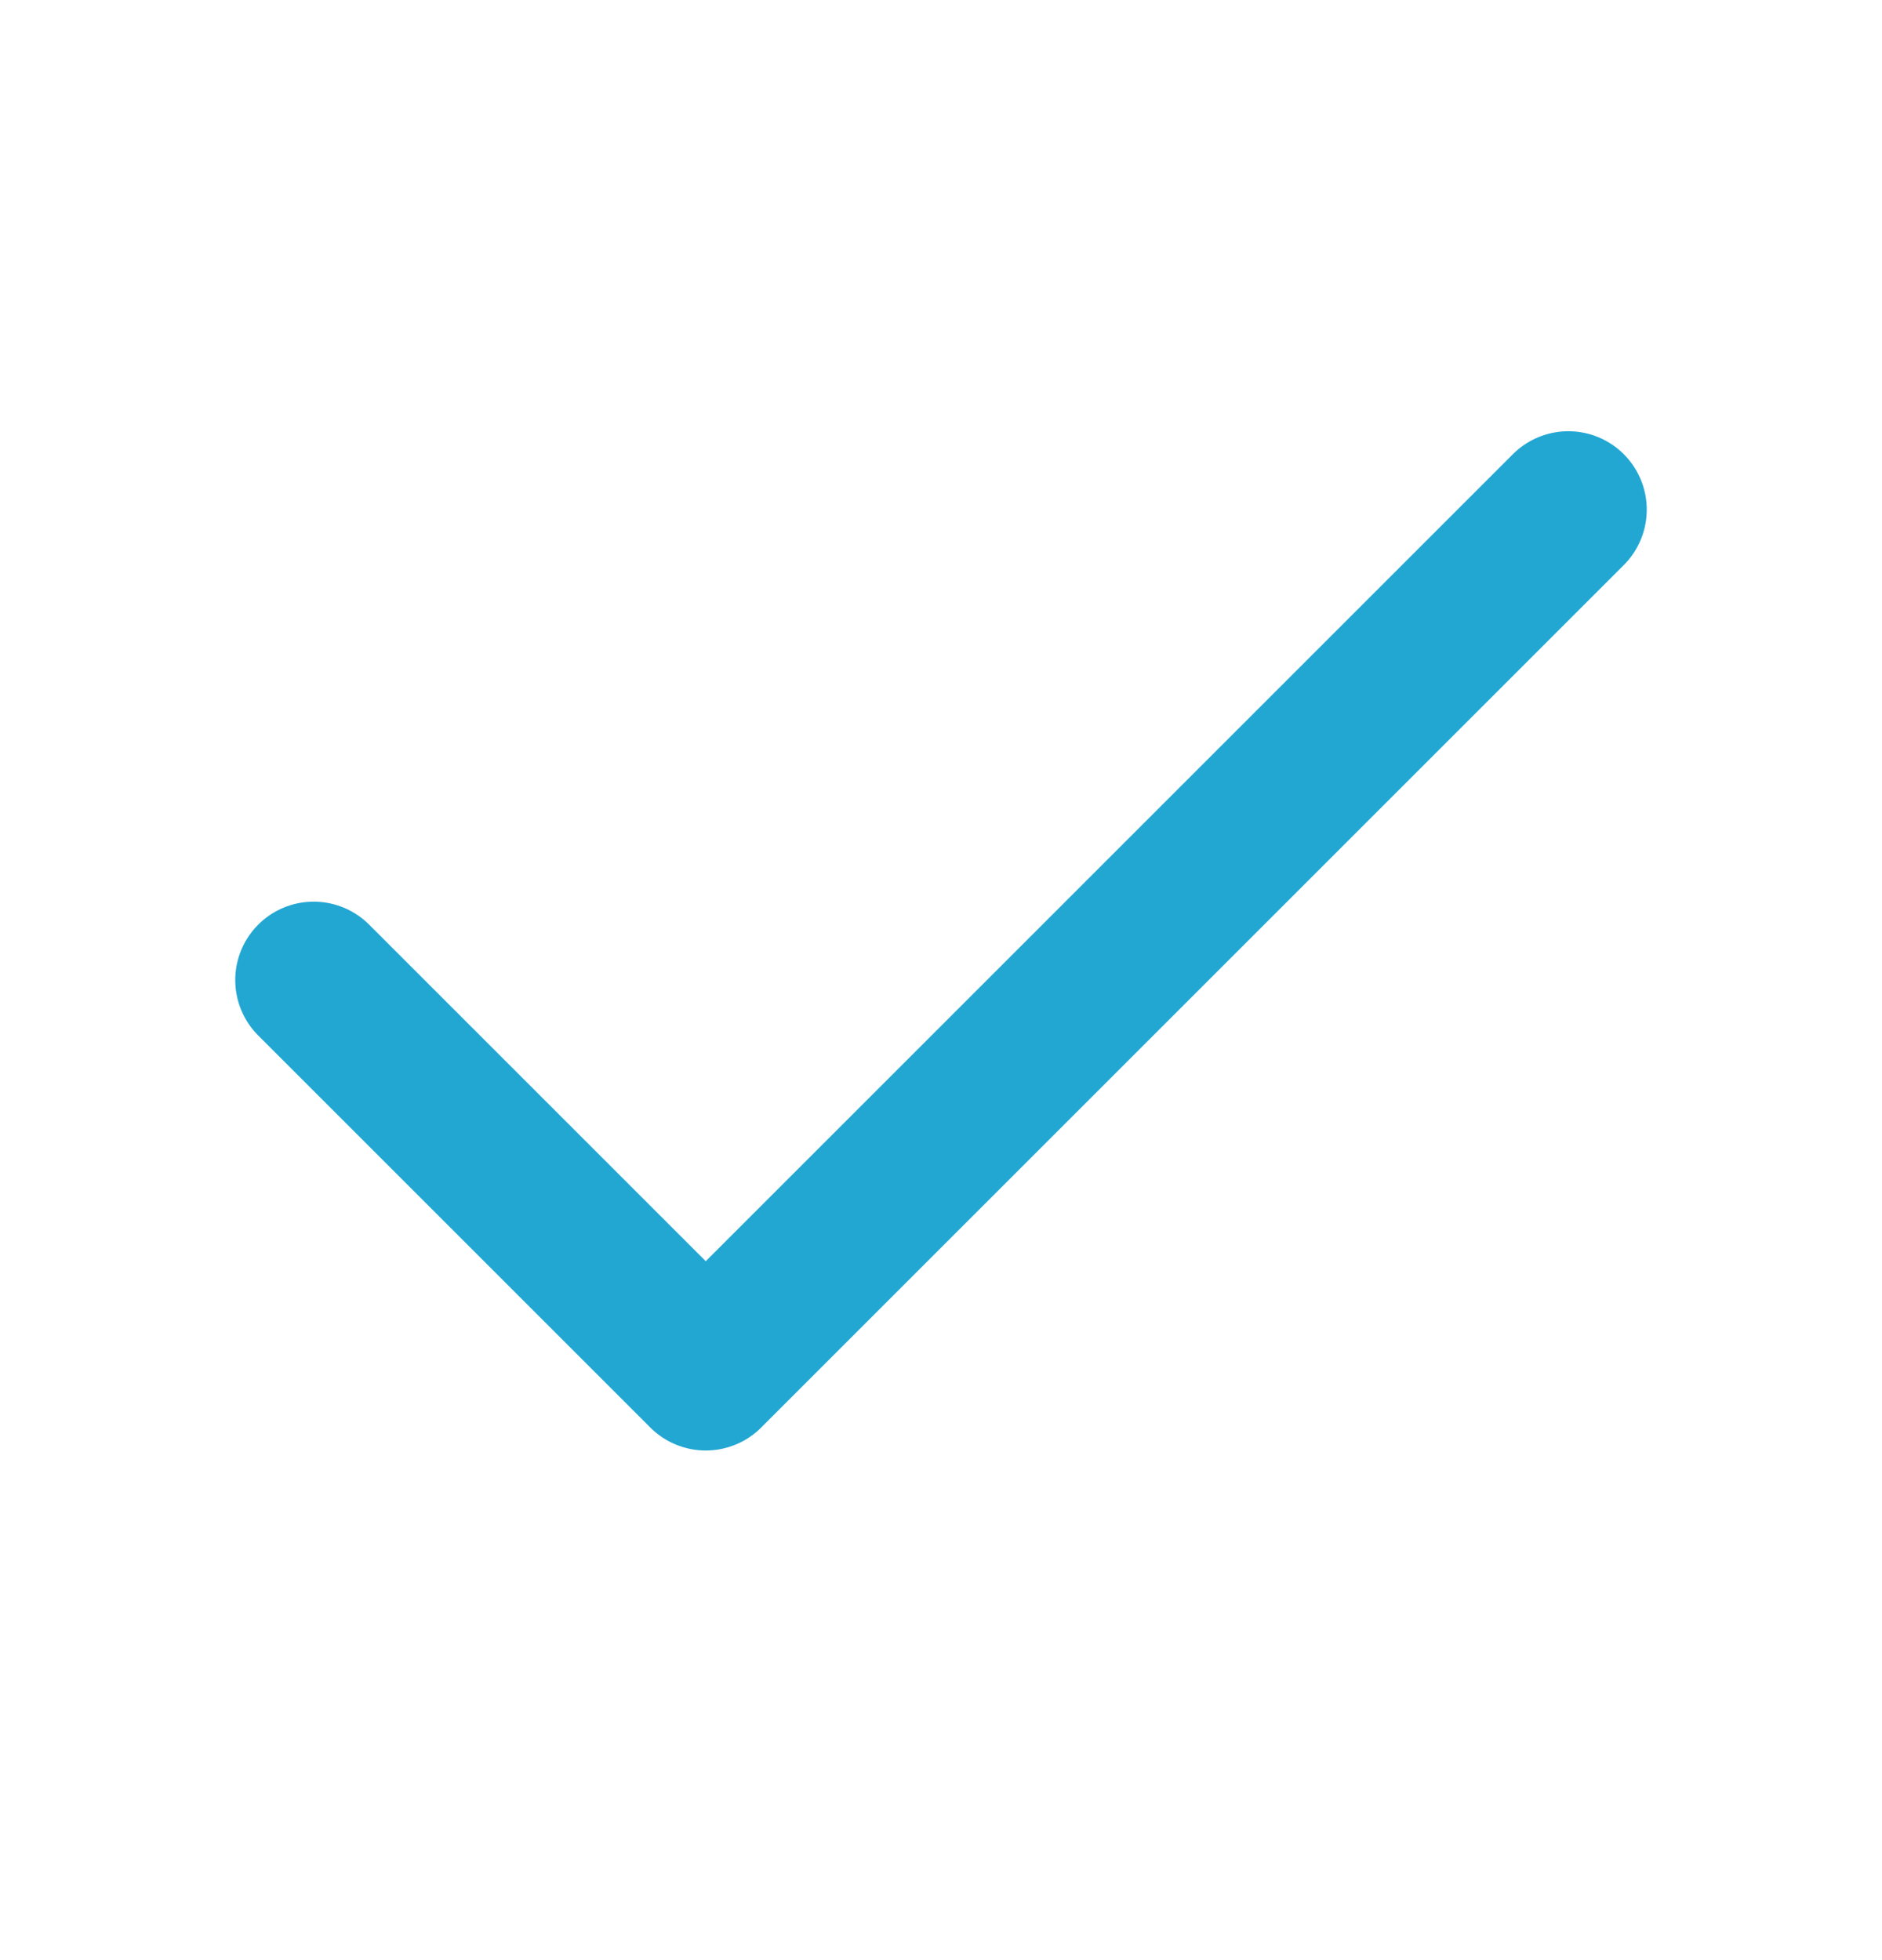
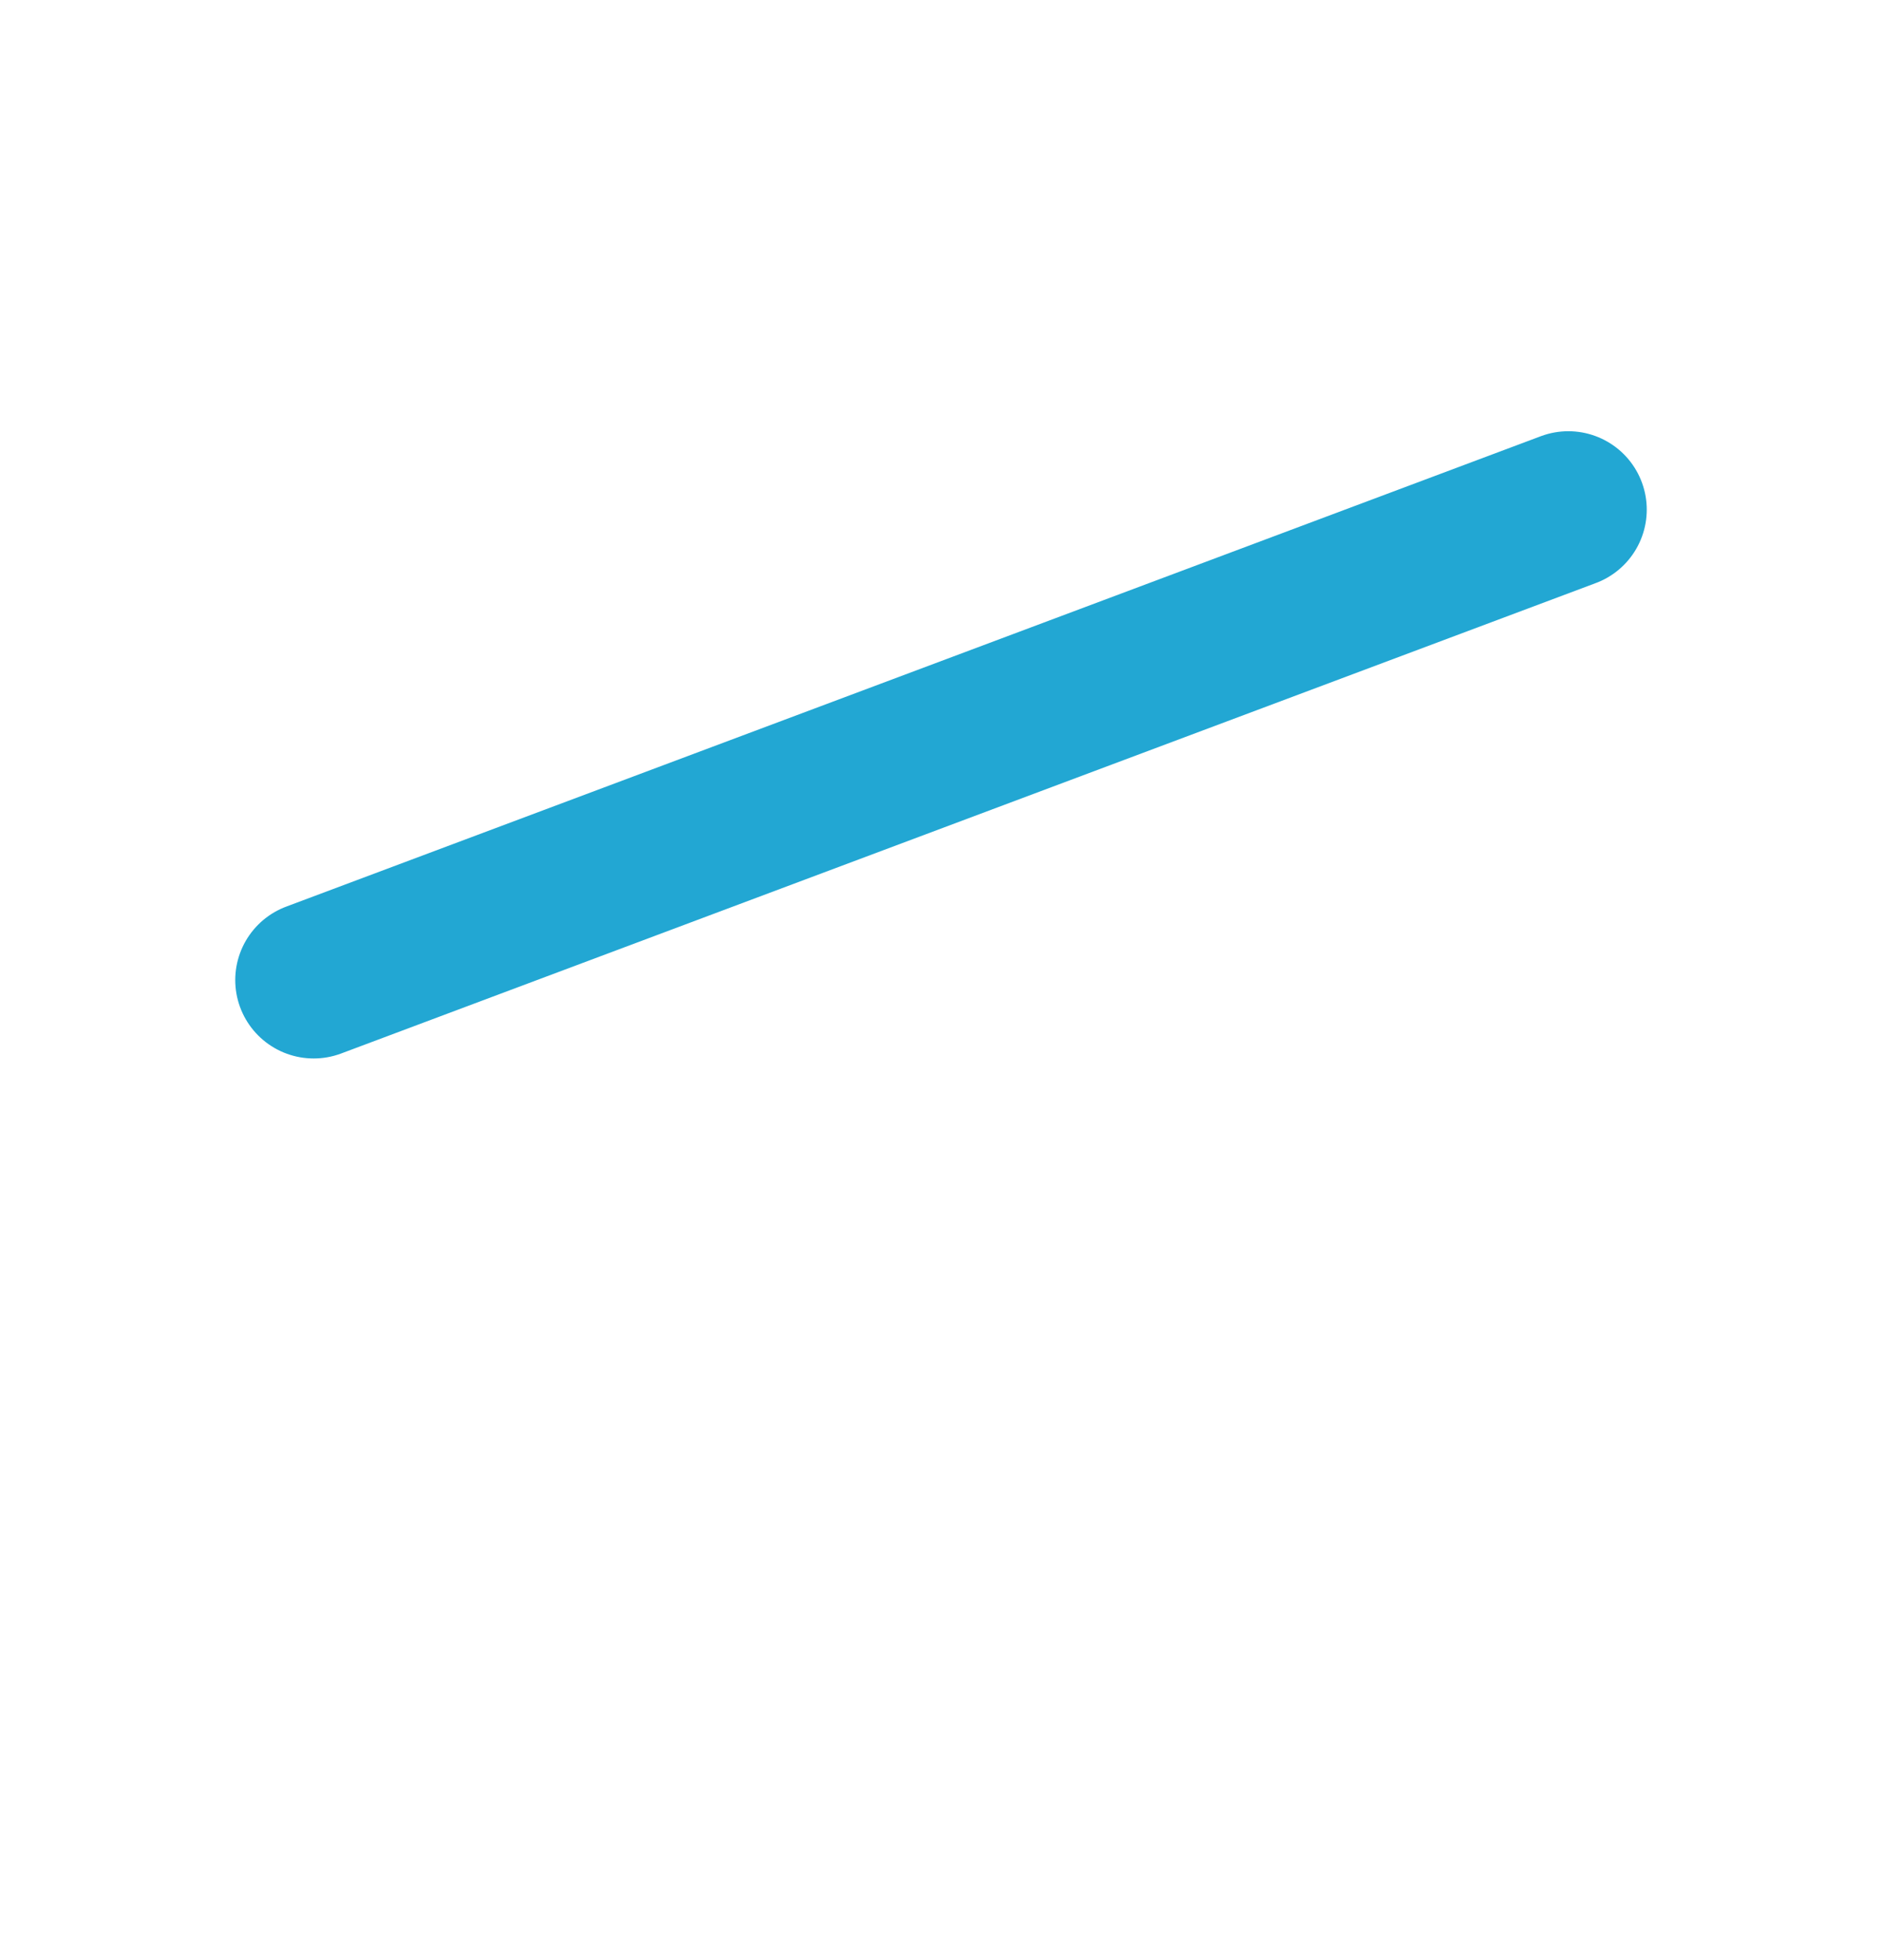
<svg xmlns="http://www.w3.org/2000/svg" width="24" height="25" viewBox="0 0 24 25" fill="none">
-   <path d="M20 6.5L9 17.5L4 12.5" stroke="#22A7D3" stroke-width="2" stroke-linecap="round" stroke-linejoin="round" />
+   <path d="M20 6.5L4 12.5" stroke="#22A7D3" stroke-width="2" stroke-linecap="round" stroke-linejoin="round" />
</svg>